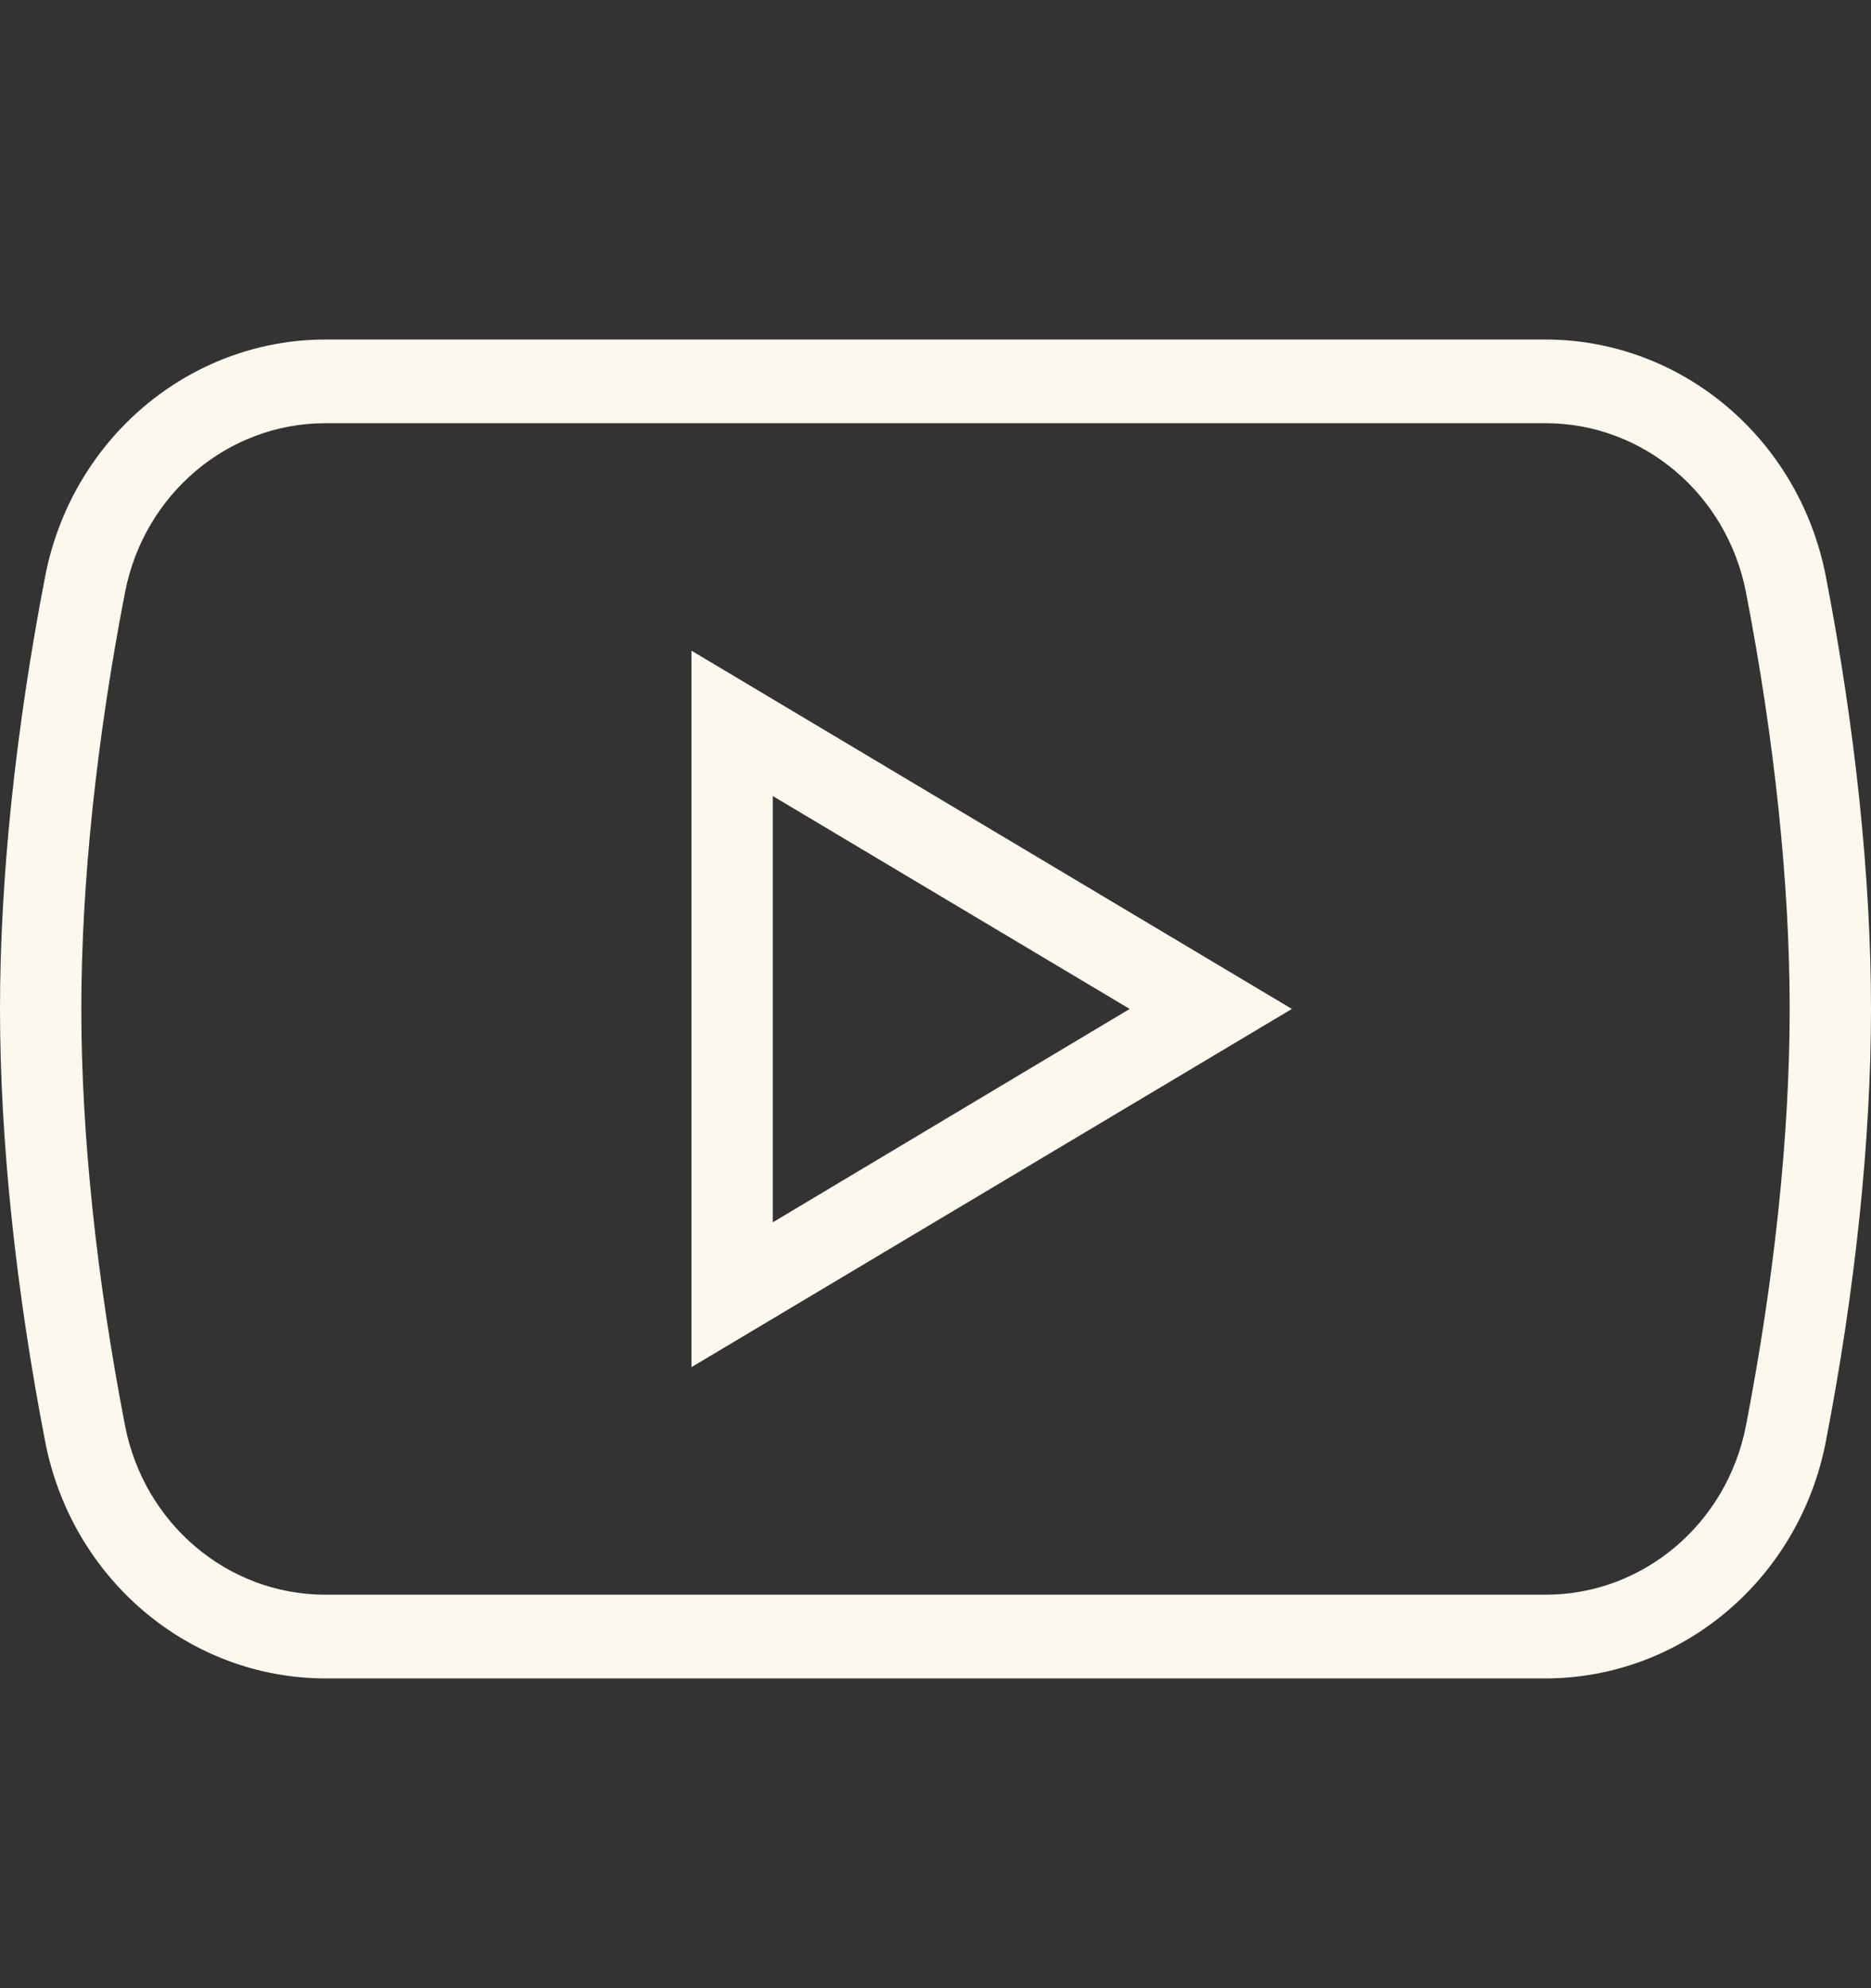
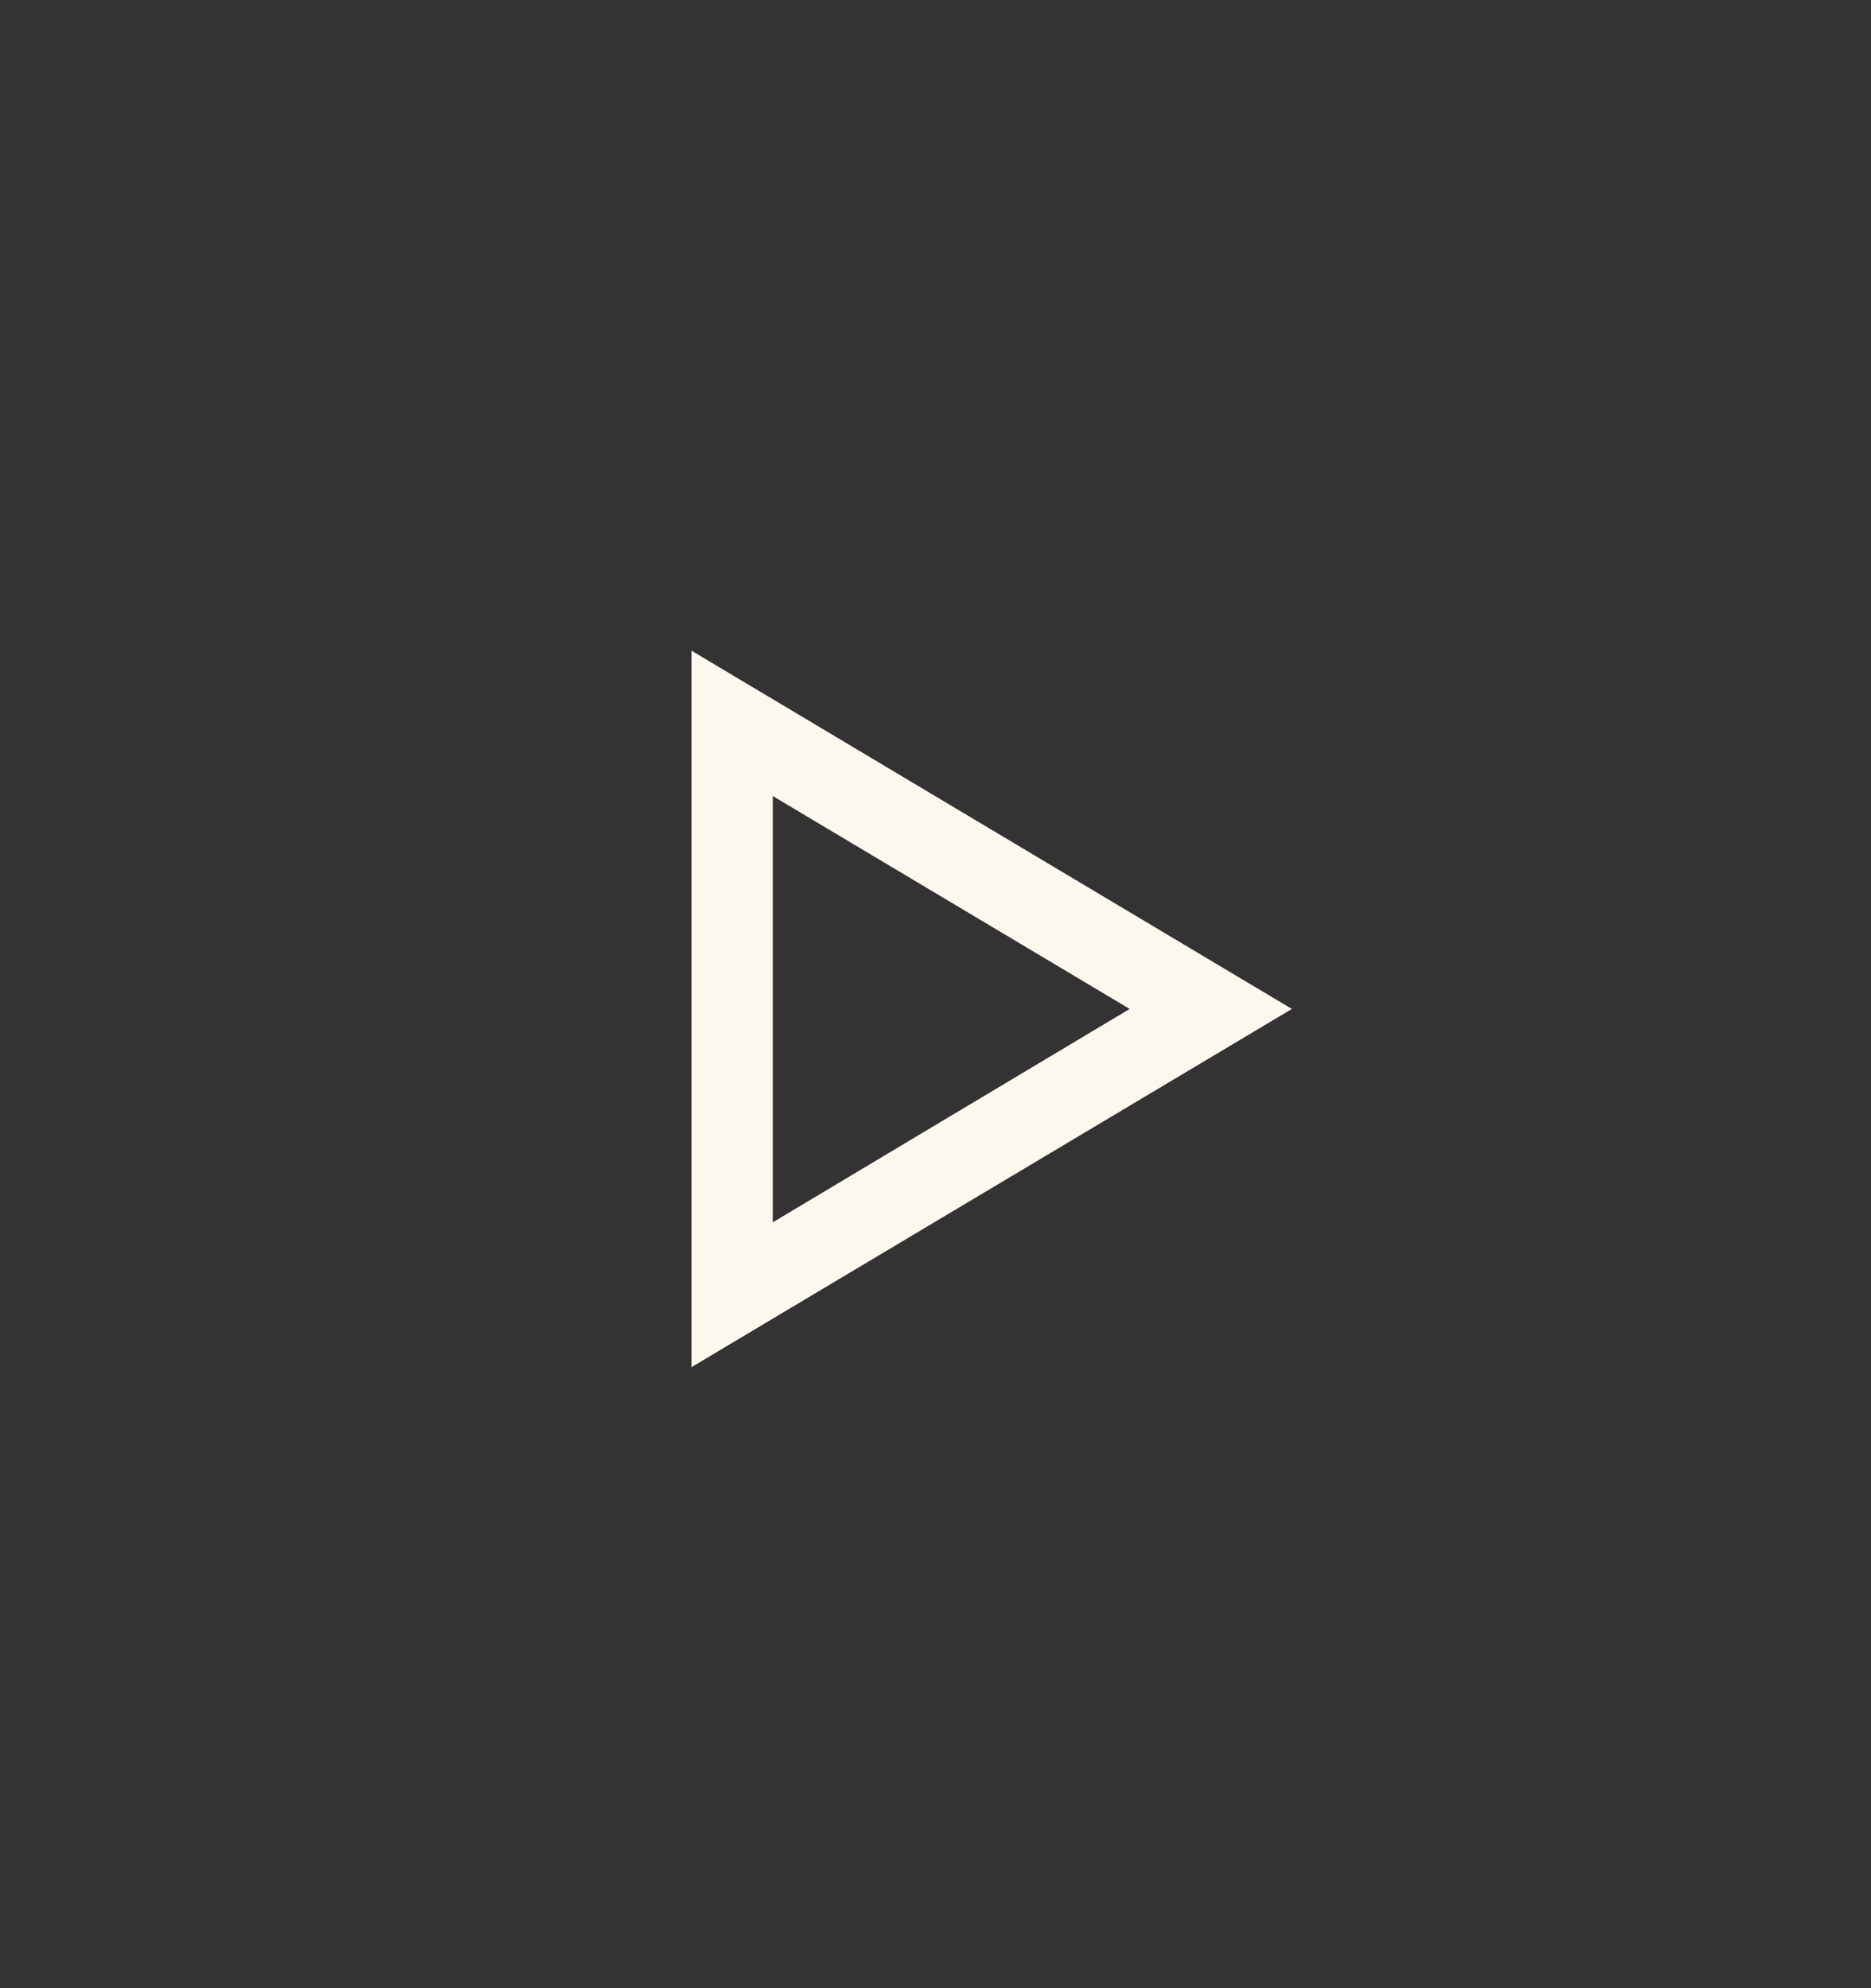
<svg xmlns="http://www.w3.org/2000/svg" width="32" height="34" viewBox="0 0 32 34" fill="none">
  <rect x="0" y="0" width="32" height="34" fill="#333333" stroke="none" />
  <g clip-path="url(#clip0_530_34)">
    <path d="M11.826 23.38V11.127L22.095 17.254L11.826 23.38ZM13.217 13.613V20.903L19.321 17.254L13.217 13.613Z" fill="#FDF8EE" />
-     <path d="M26.443 28.703H5.556C3.231 28.694 1.232 27.005 0.774 24.66C0.27 22.057 0 19.499 0 17.254C0 15.009 0.27 12.451 0.774 9.849C1.232 7.504 3.231 5.814 5.556 5.806H26.443C28.769 5.814 30.768 7.504 31.226 9.849C31.731 12.451 32 15.018 32 17.254C32 19.49 31.731 22.057 31.226 24.66C30.768 27.005 28.769 28.694 26.443 28.703V28.703ZM5.556 7.237C3.894 7.242 2.466 8.45 2.139 10.126C1.652 12.639 1.391 15.108 1.391 17.254C1.391 19.401 1.652 21.869 2.139 24.383C2.466 26.059 3.894 27.267 5.556 27.271H26.443C28.105 27.267 29.534 26.059 29.861 24.383C30.348 21.869 30.609 19.401 30.609 17.254C30.609 15.108 30.348 12.639 29.861 10.126C29.534 8.45 28.105 7.242 26.443 7.237H5.556Z" fill="#FDF8EE" />
  </g>
  <defs>
    <clipPath id="clip0_530_34">
      <rect width="32" height="32.914" fill="white" transform="translate(0 0.797)" />
    </clipPath>
  </defs>
</svg>